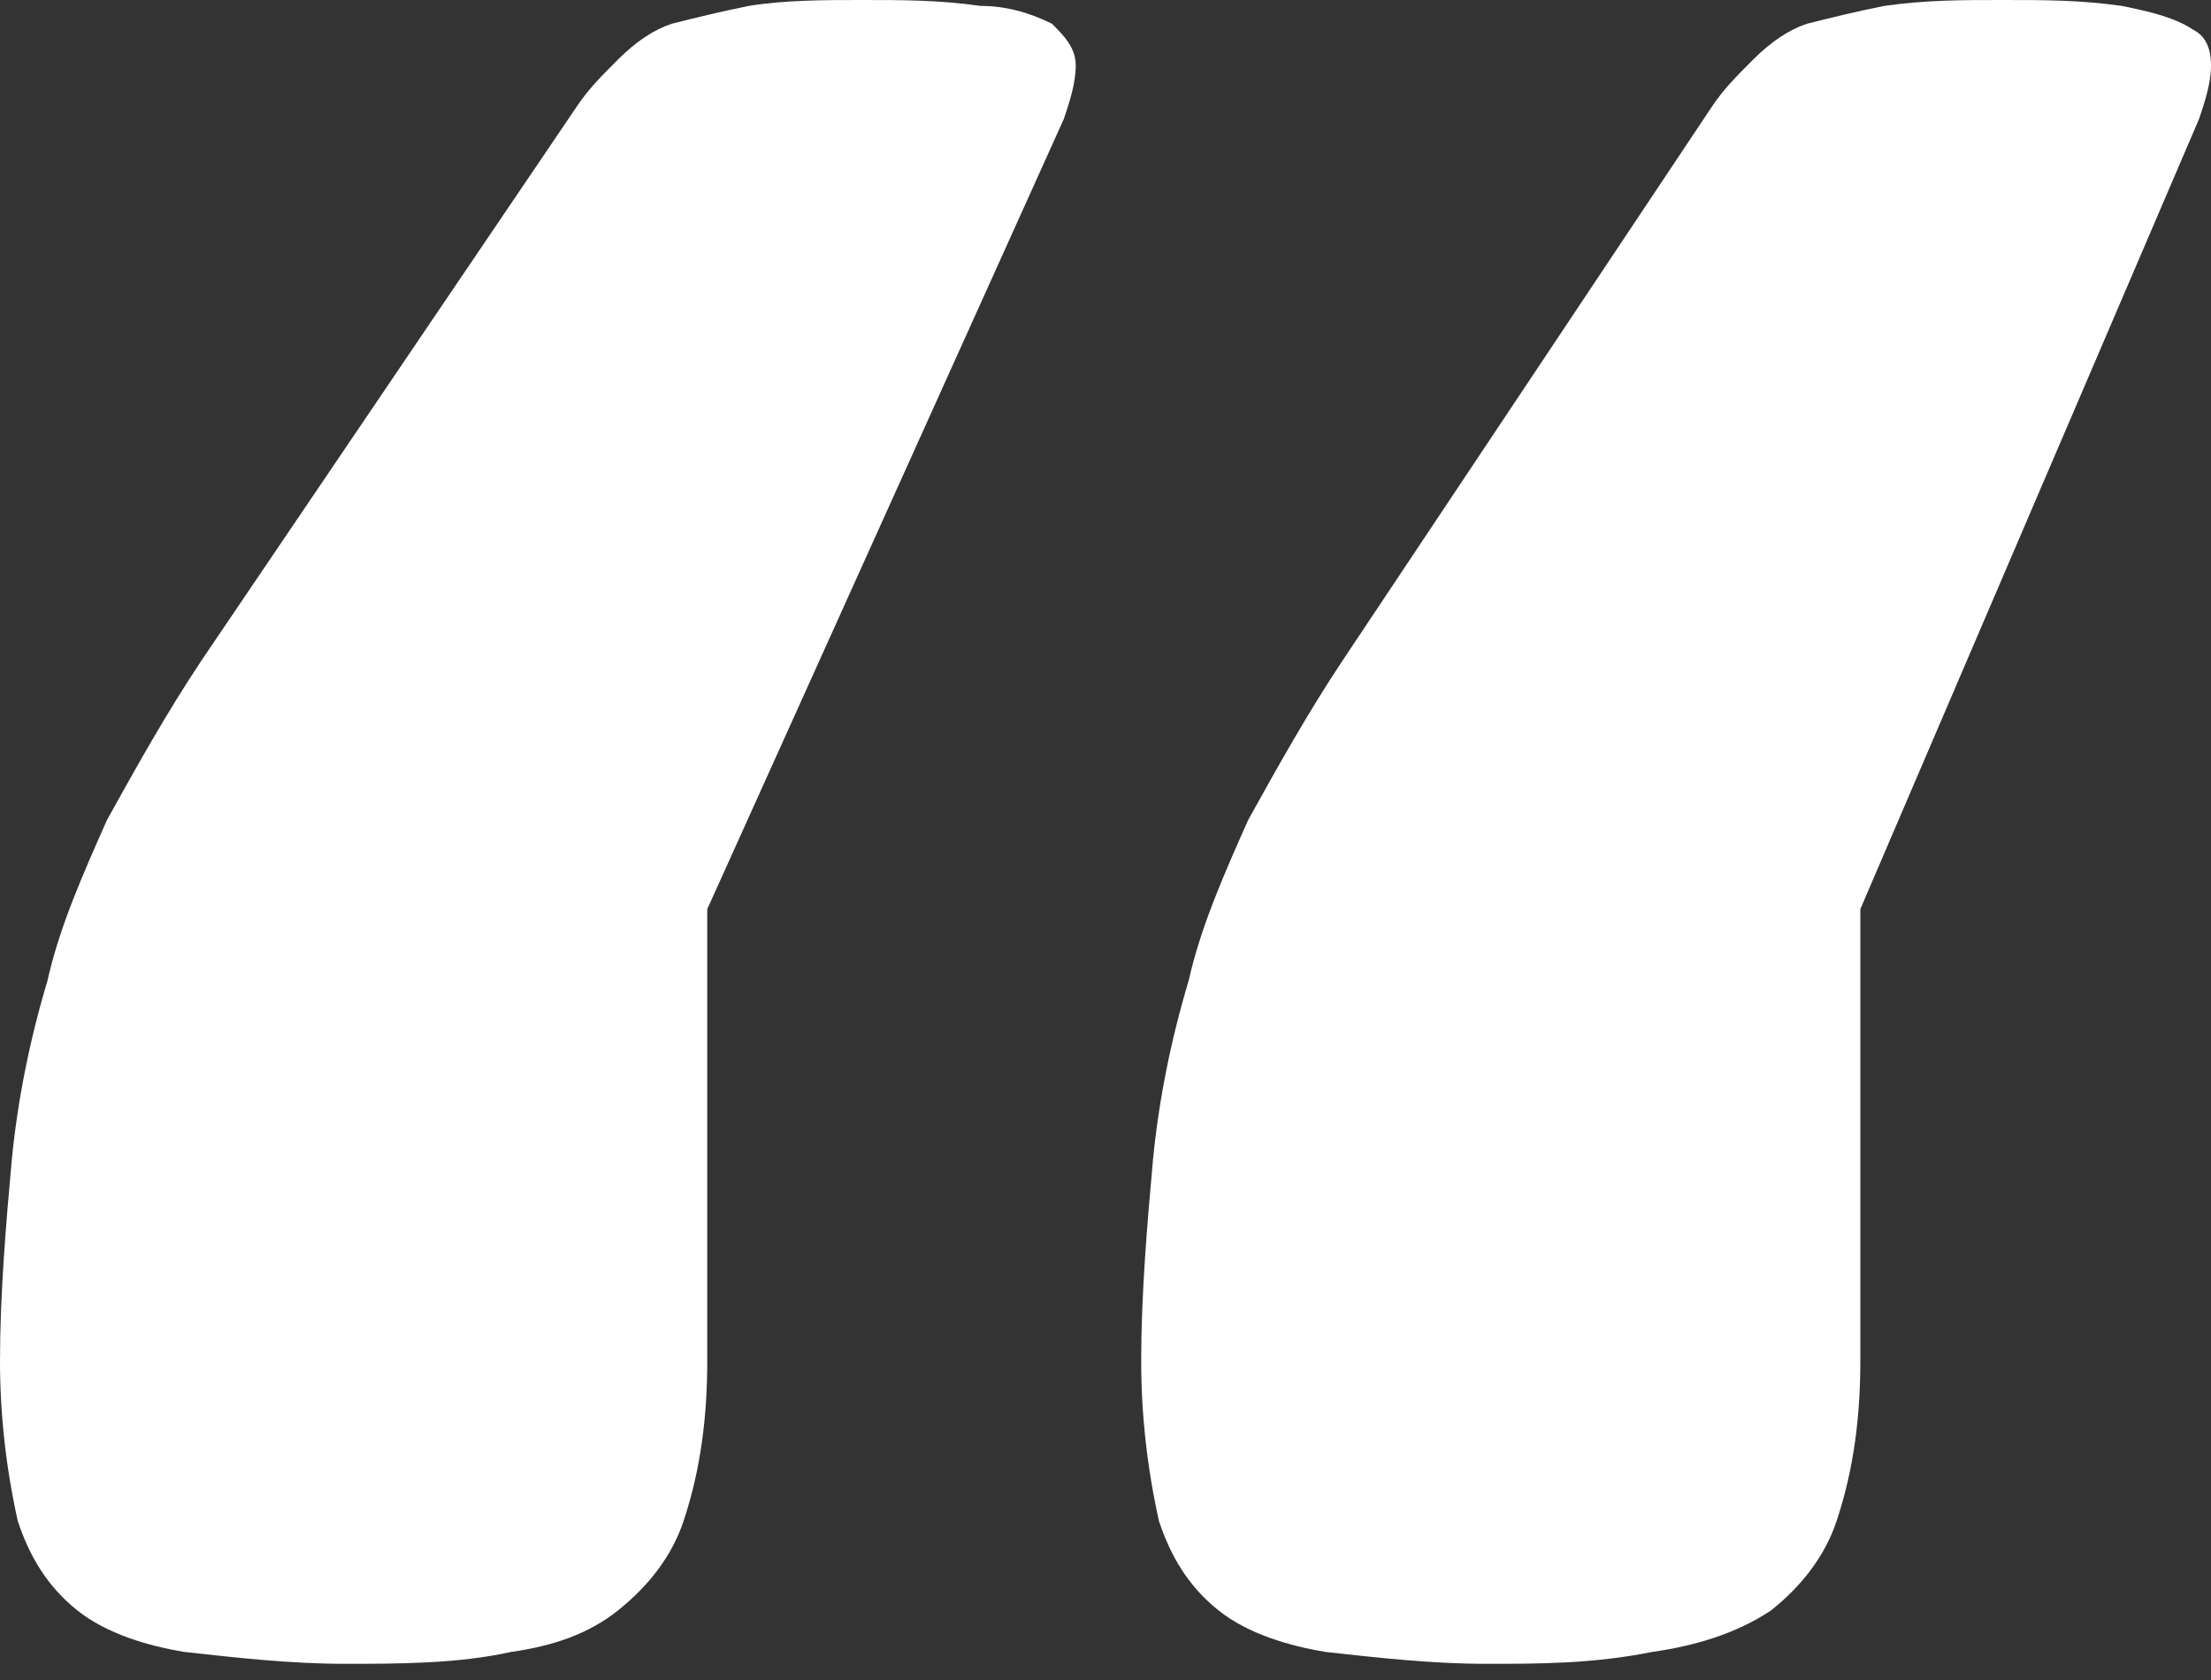
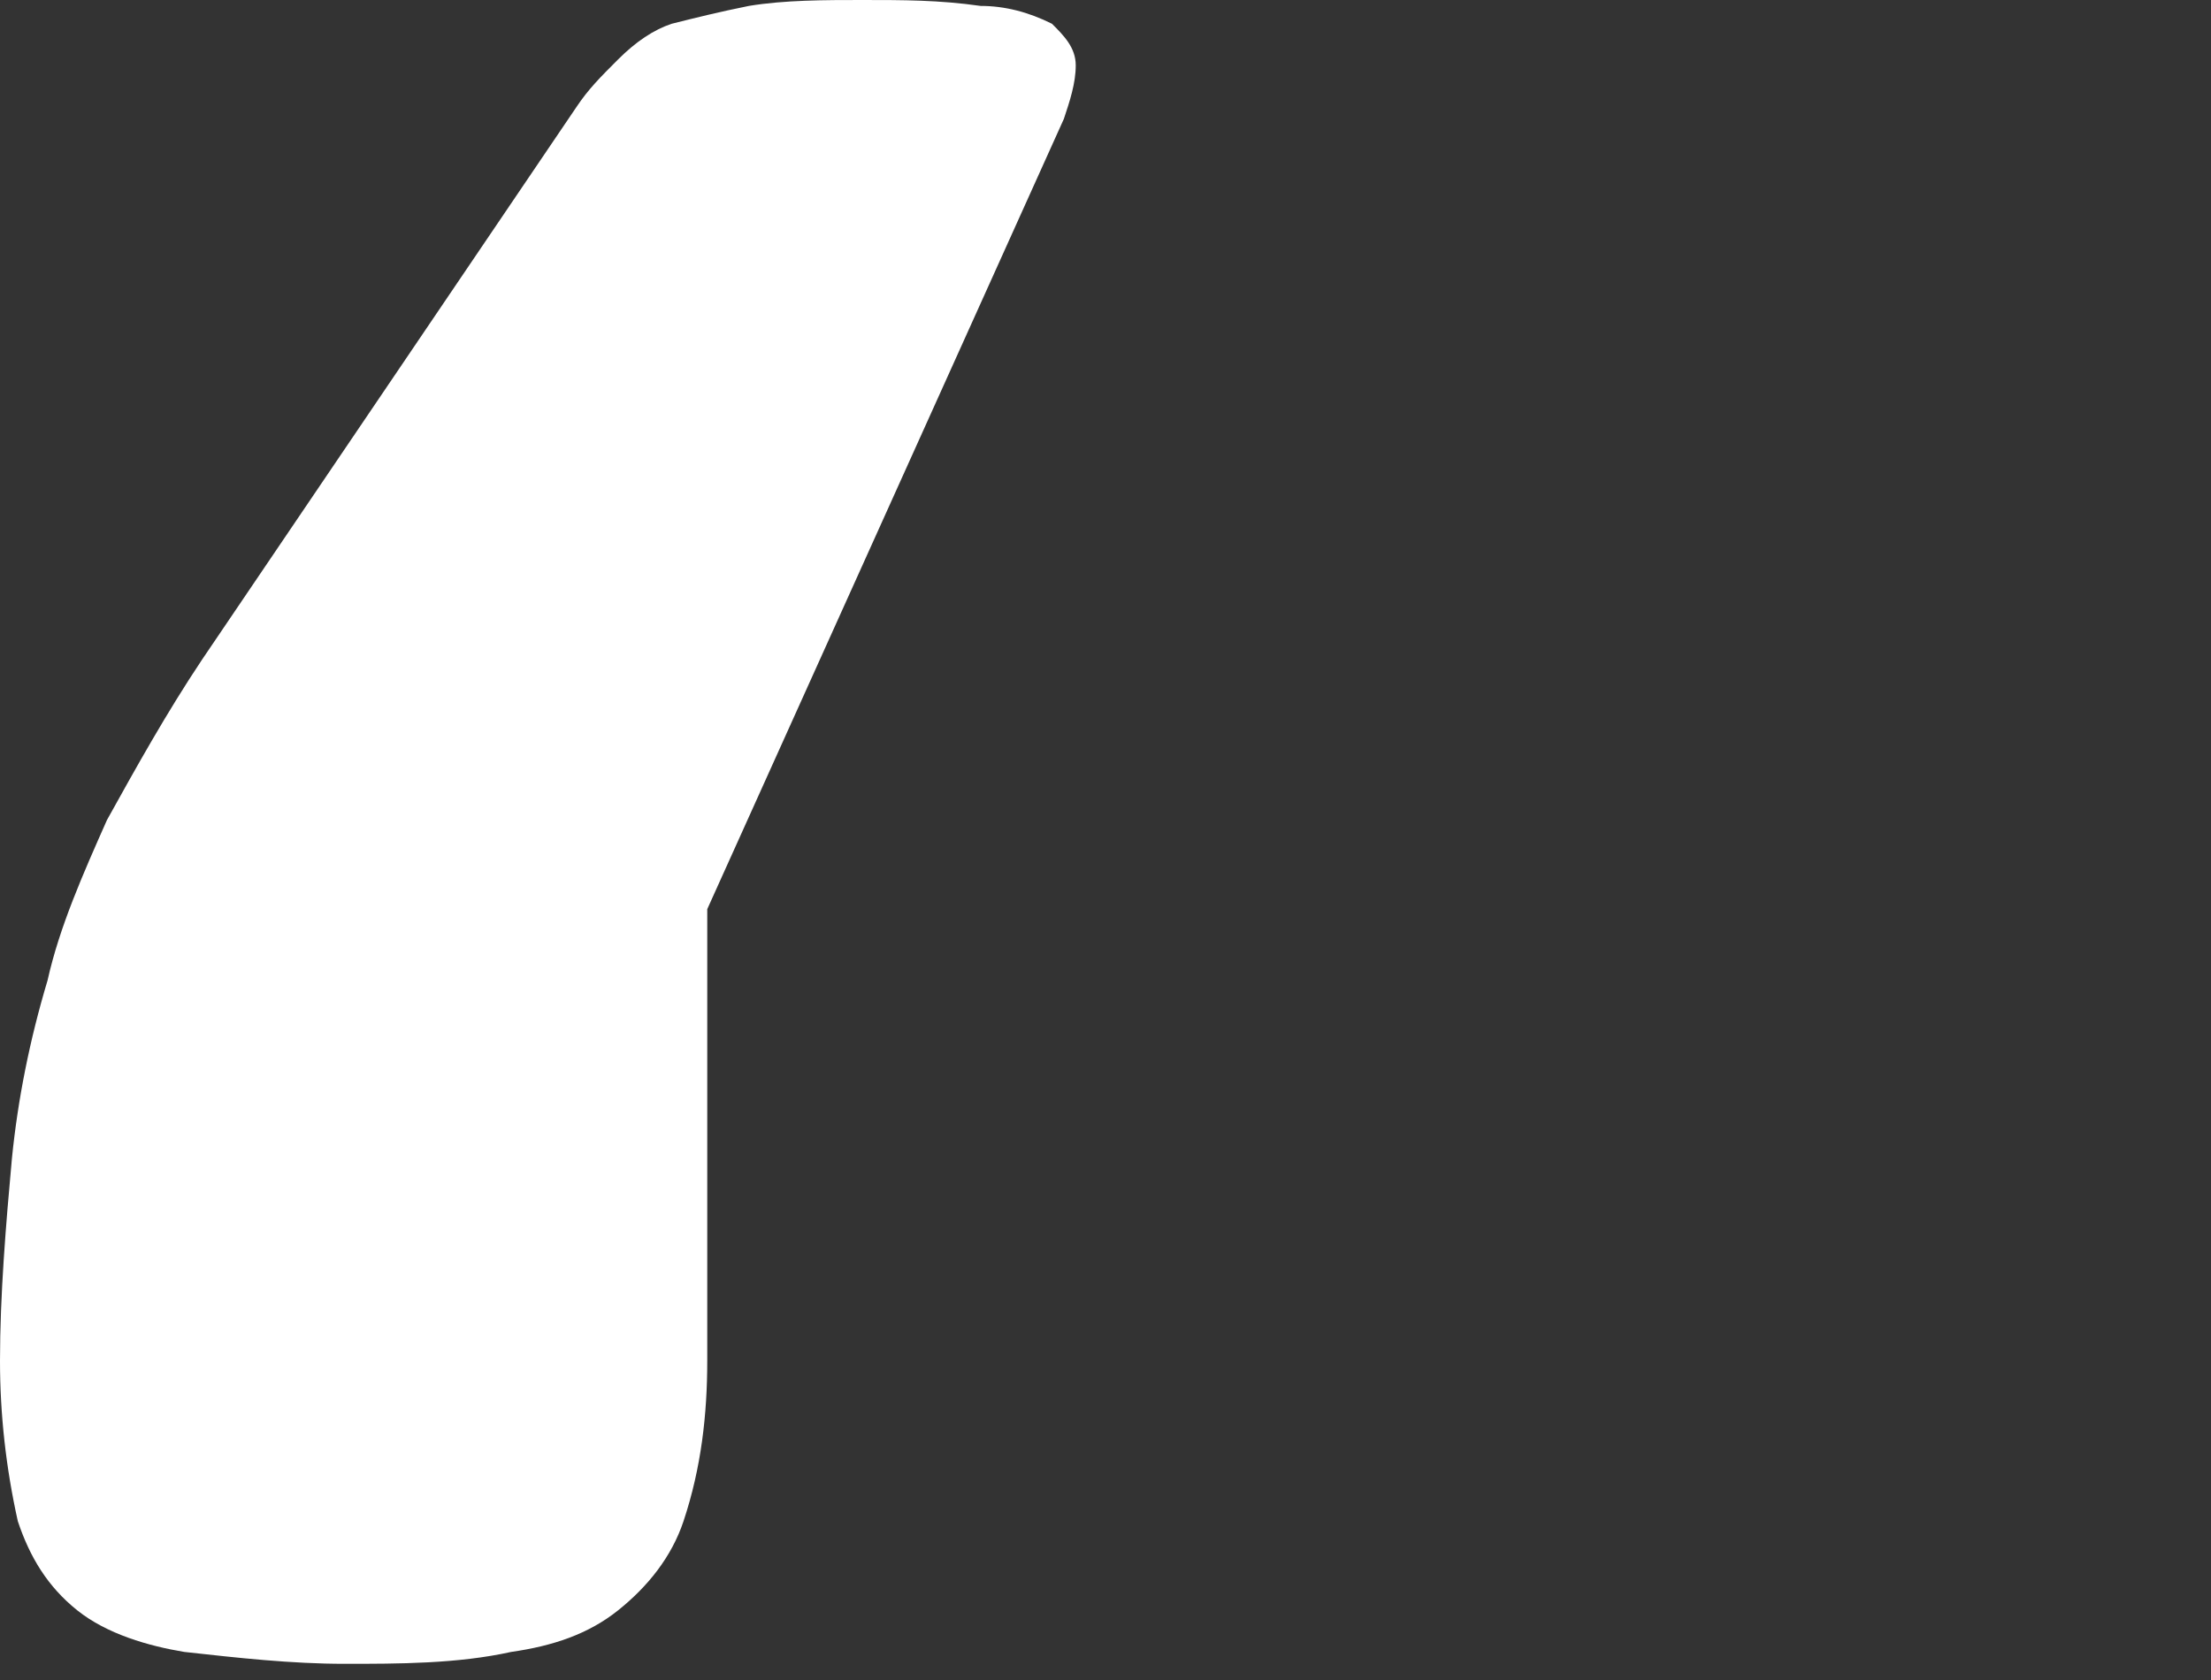
<svg xmlns="http://www.w3.org/2000/svg" width="50" height="38" viewBox="0 0 50 38" fill="none">
  <rect x="0" y="0" width="50" height="38" fill="#333333" stroke="none" />
  <path d="M22.177 0.134C21.236 -2.05288e-06 20.43 0 19.489 0C18.682 0 17.741 -2.05288e-06 16.935 0.134C16.263 0.269 15.725 0.403 15.188 0.538C14.785 0.672 14.381 0.941 13.978 1.344C13.575 1.747 13.306 2.016 13.037 2.419L4.57 14.919C3.763 16.129 3.091 17.338 2.419 18.548C1.882 19.758 1.344 20.967 1.075 22.177C0.672 23.521 0.403 24.865 0.269 26.209C0.134 27.688 0 29.301 0 30.779C0 31.989 0.134 33.198 0.403 34.408C0.672 35.215 1.075 35.887 1.747 36.424C2.419 36.962 3.36 37.231 4.167 37.365C5.376 37.499 6.586 37.634 7.796 37.634C9.005 37.634 10.349 37.634 11.559 37.365C12.5 37.231 13.306 36.962 13.978 36.424C14.65 35.887 15.188 35.215 15.457 34.408C15.86 33.198 15.994 31.989 15.994 30.779V20.564L24.059 2.688C24.193 2.285 24.327 1.882 24.327 1.478C24.327 1.075 24.058 0.806 23.79 0.538C23.252 0.269 22.715 0.134 22.177 0.134Z" fill="white" />
-   <path d="M49.596 0.672C49.193 0.403 48.656 0.269 47.983 0.134C47.043 -2.05288e-06 46.236 0 45.295 0C44.355 0 43.548 -2.05288e-06 42.607 0.134C41.935 0.269 41.398 0.403 40.86 0.538C40.457 0.672 40.054 0.941 39.65 1.344C39.247 1.747 38.978 2.016 38.709 2.419L30.376 14.919C29.57 16.129 28.898 17.338 28.226 18.548C27.688 19.758 27.151 20.967 26.882 22.177C26.479 23.521 26.21 24.865 26.076 26.209C25.941 27.688 25.807 29.301 25.807 30.779C25.807 31.989 25.941 33.198 26.21 34.408C26.479 35.215 26.882 35.887 27.554 36.424C28.226 36.962 29.167 37.231 29.973 37.365C31.183 37.499 32.392 37.634 33.602 37.634C34.812 37.634 36.021 37.634 37.365 37.365C38.306 37.231 39.247 36.962 40.054 36.424C40.726 35.887 41.263 35.215 41.532 34.408C41.935 33.198 42.07 31.989 42.07 30.779V20.564L49.731 2.688C49.865 2.285 50 1.882 50 1.478C50 1.075 49.865 0.806 49.596 0.672Z" fill="white" />
</svg>